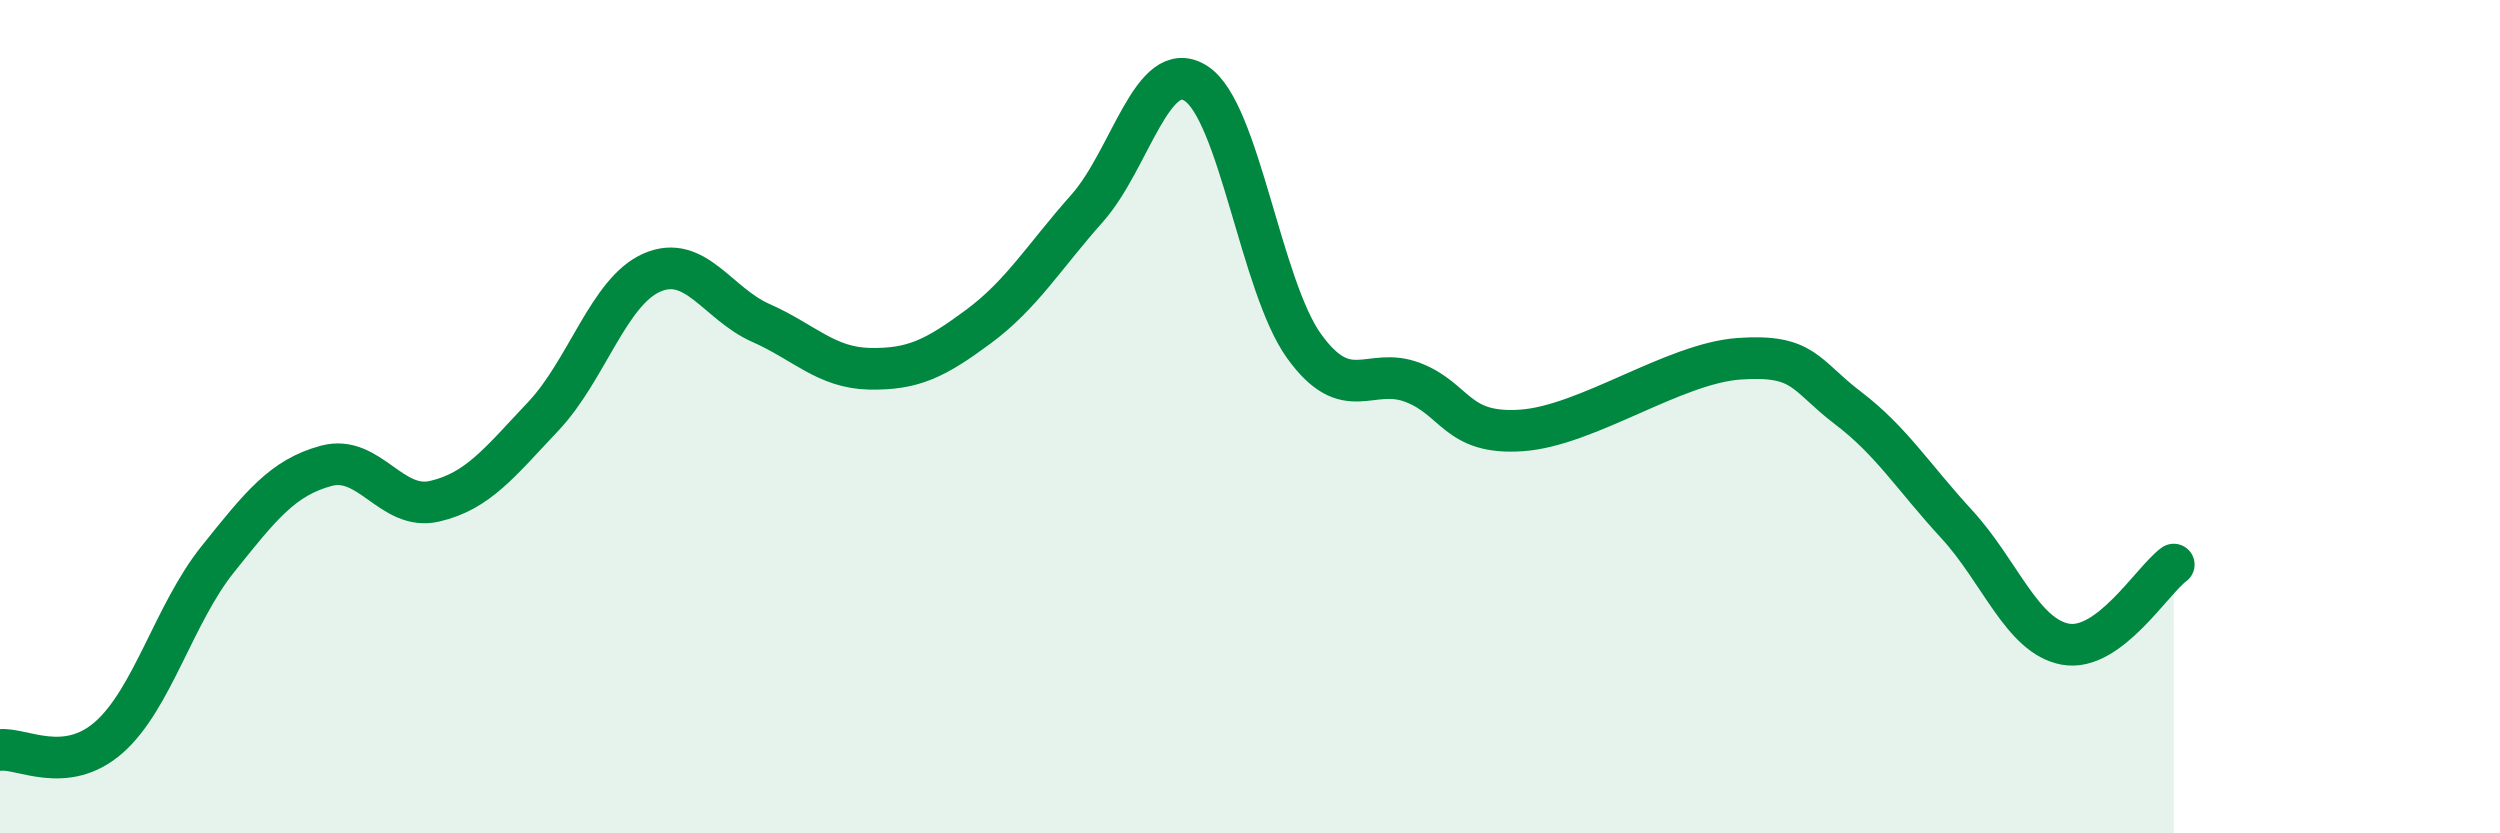
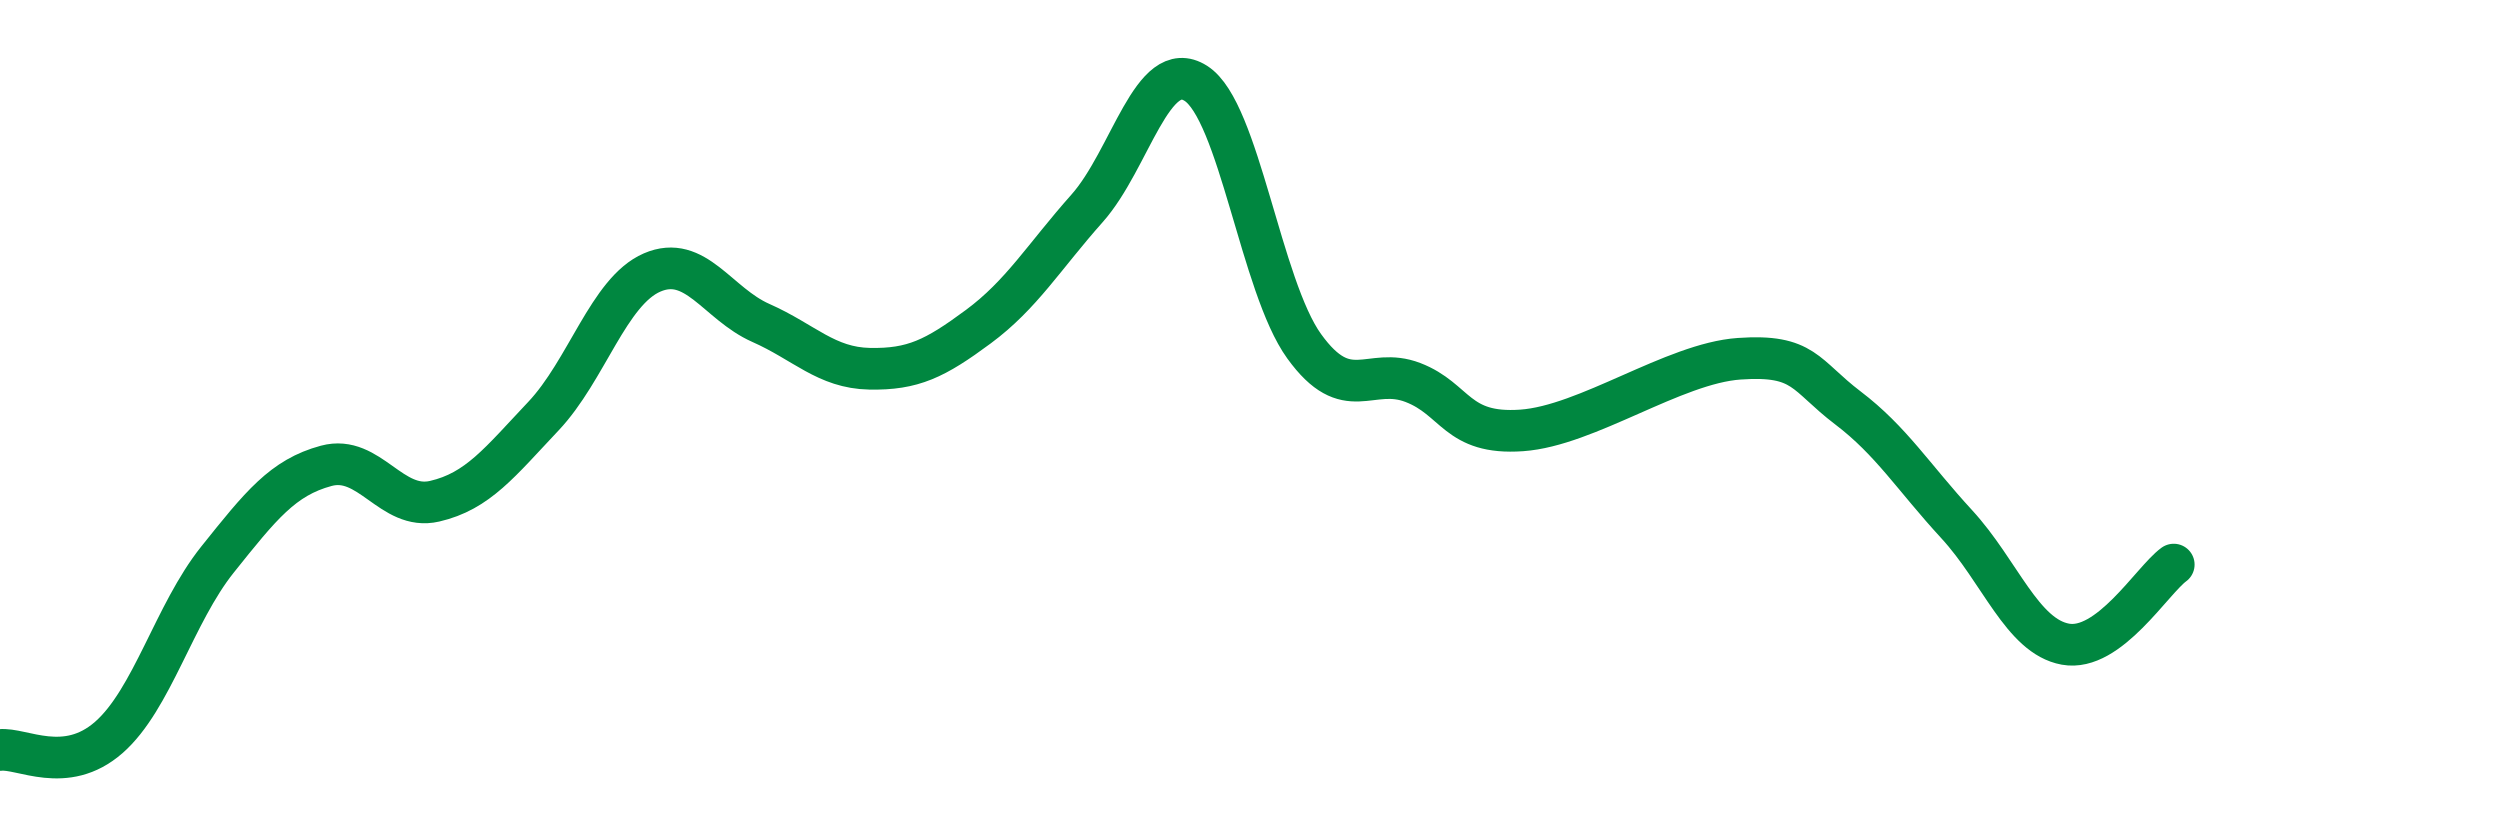
<svg xmlns="http://www.w3.org/2000/svg" width="60" height="20" viewBox="0 0 60 20">
-   <path d="M 0,18 C 0.52,17.94 1.57,18.61 2.61,17.7 C 3.65,16.79 4.18,14.73 5.22,13.43 C 6.26,12.13 6.79,11.46 7.83,11.18 C 8.87,10.9 9.39,12.27 10.43,12.03 C 11.47,11.79 12,11.09 13.04,9.99 C 14.08,8.89 14.61,6.99 15.65,6.54 C 16.69,6.09 17.22,7.29 18.26,7.75 C 19.3,8.21 19.83,8.83 20.87,8.85 C 21.91,8.87 22.44,8.61 23.48,7.84 C 24.52,7.07 25.05,6.17 26.09,5 C 27.13,3.83 27.66,1.34 28.7,2 C 29.74,2.66 30.26,6.87 31.3,8.31 C 32.34,9.75 32.87,8.78 33.91,9.18 C 34.95,9.58 34.95,10.44 36.52,10.33 C 38.09,10.22 40.17,8.72 41.74,8.61 C 43.31,8.5 43.31,9 44.35,9.79 C 45.39,10.58 45.92,11.45 46.96,12.58 C 48,13.71 48.53,15.27 49.57,15.46 C 50.61,15.65 51.65,13.93 52.17,13.55L52.17 20L0 20Z" fill="#008740" opacity="0.1" stroke-linecap="round" stroke-linejoin="round" />
  <path d="M 0,18 C 0.52,17.94 1.57,18.61 2.61,17.7 C 3.65,16.79 4.18,14.73 5.22,13.43 C 6.26,12.13 6.79,11.46 7.83,11.18 C 8.87,10.9 9.39,12.27 10.43,12.03 C 11.47,11.79 12,11.09 13.04,9.99 C 14.08,8.89 14.61,6.99 15.65,6.54 C 16.69,6.09 17.22,7.29 18.26,7.75 C 19.3,8.21 19.83,8.83 20.87,8.85 C 21.91,8.87 22.44,8.61 23.48,7.84 C 24.52,7.07 25.05,6.17 26.09,5 C 27.13,3.83 27.66,1.34 28.7,2 C 29.74,2.66 30.26,6.87 31.3,8.31 C 32.34,9.75 32.87,8.78 33.91,9.18 C 34.95,9.58 34.95,10.44 36.52,10.33 C 38.09,10.22 40.17,8.72 41.74,8.61 C 43.31,8.5 43.31,9 44.35,9.79 C 45.39,10.58 45.92,11.45 46.96,12.58 C 48,13.71 48.53,15.27 49.57,15.46 C 50.61,15.65 51.65,13.93 52.17,13.55" stroke="#008740" stroke-width="1" fill="none" stroke-linecap="round" stroke-linejoin="round" />
</svg>